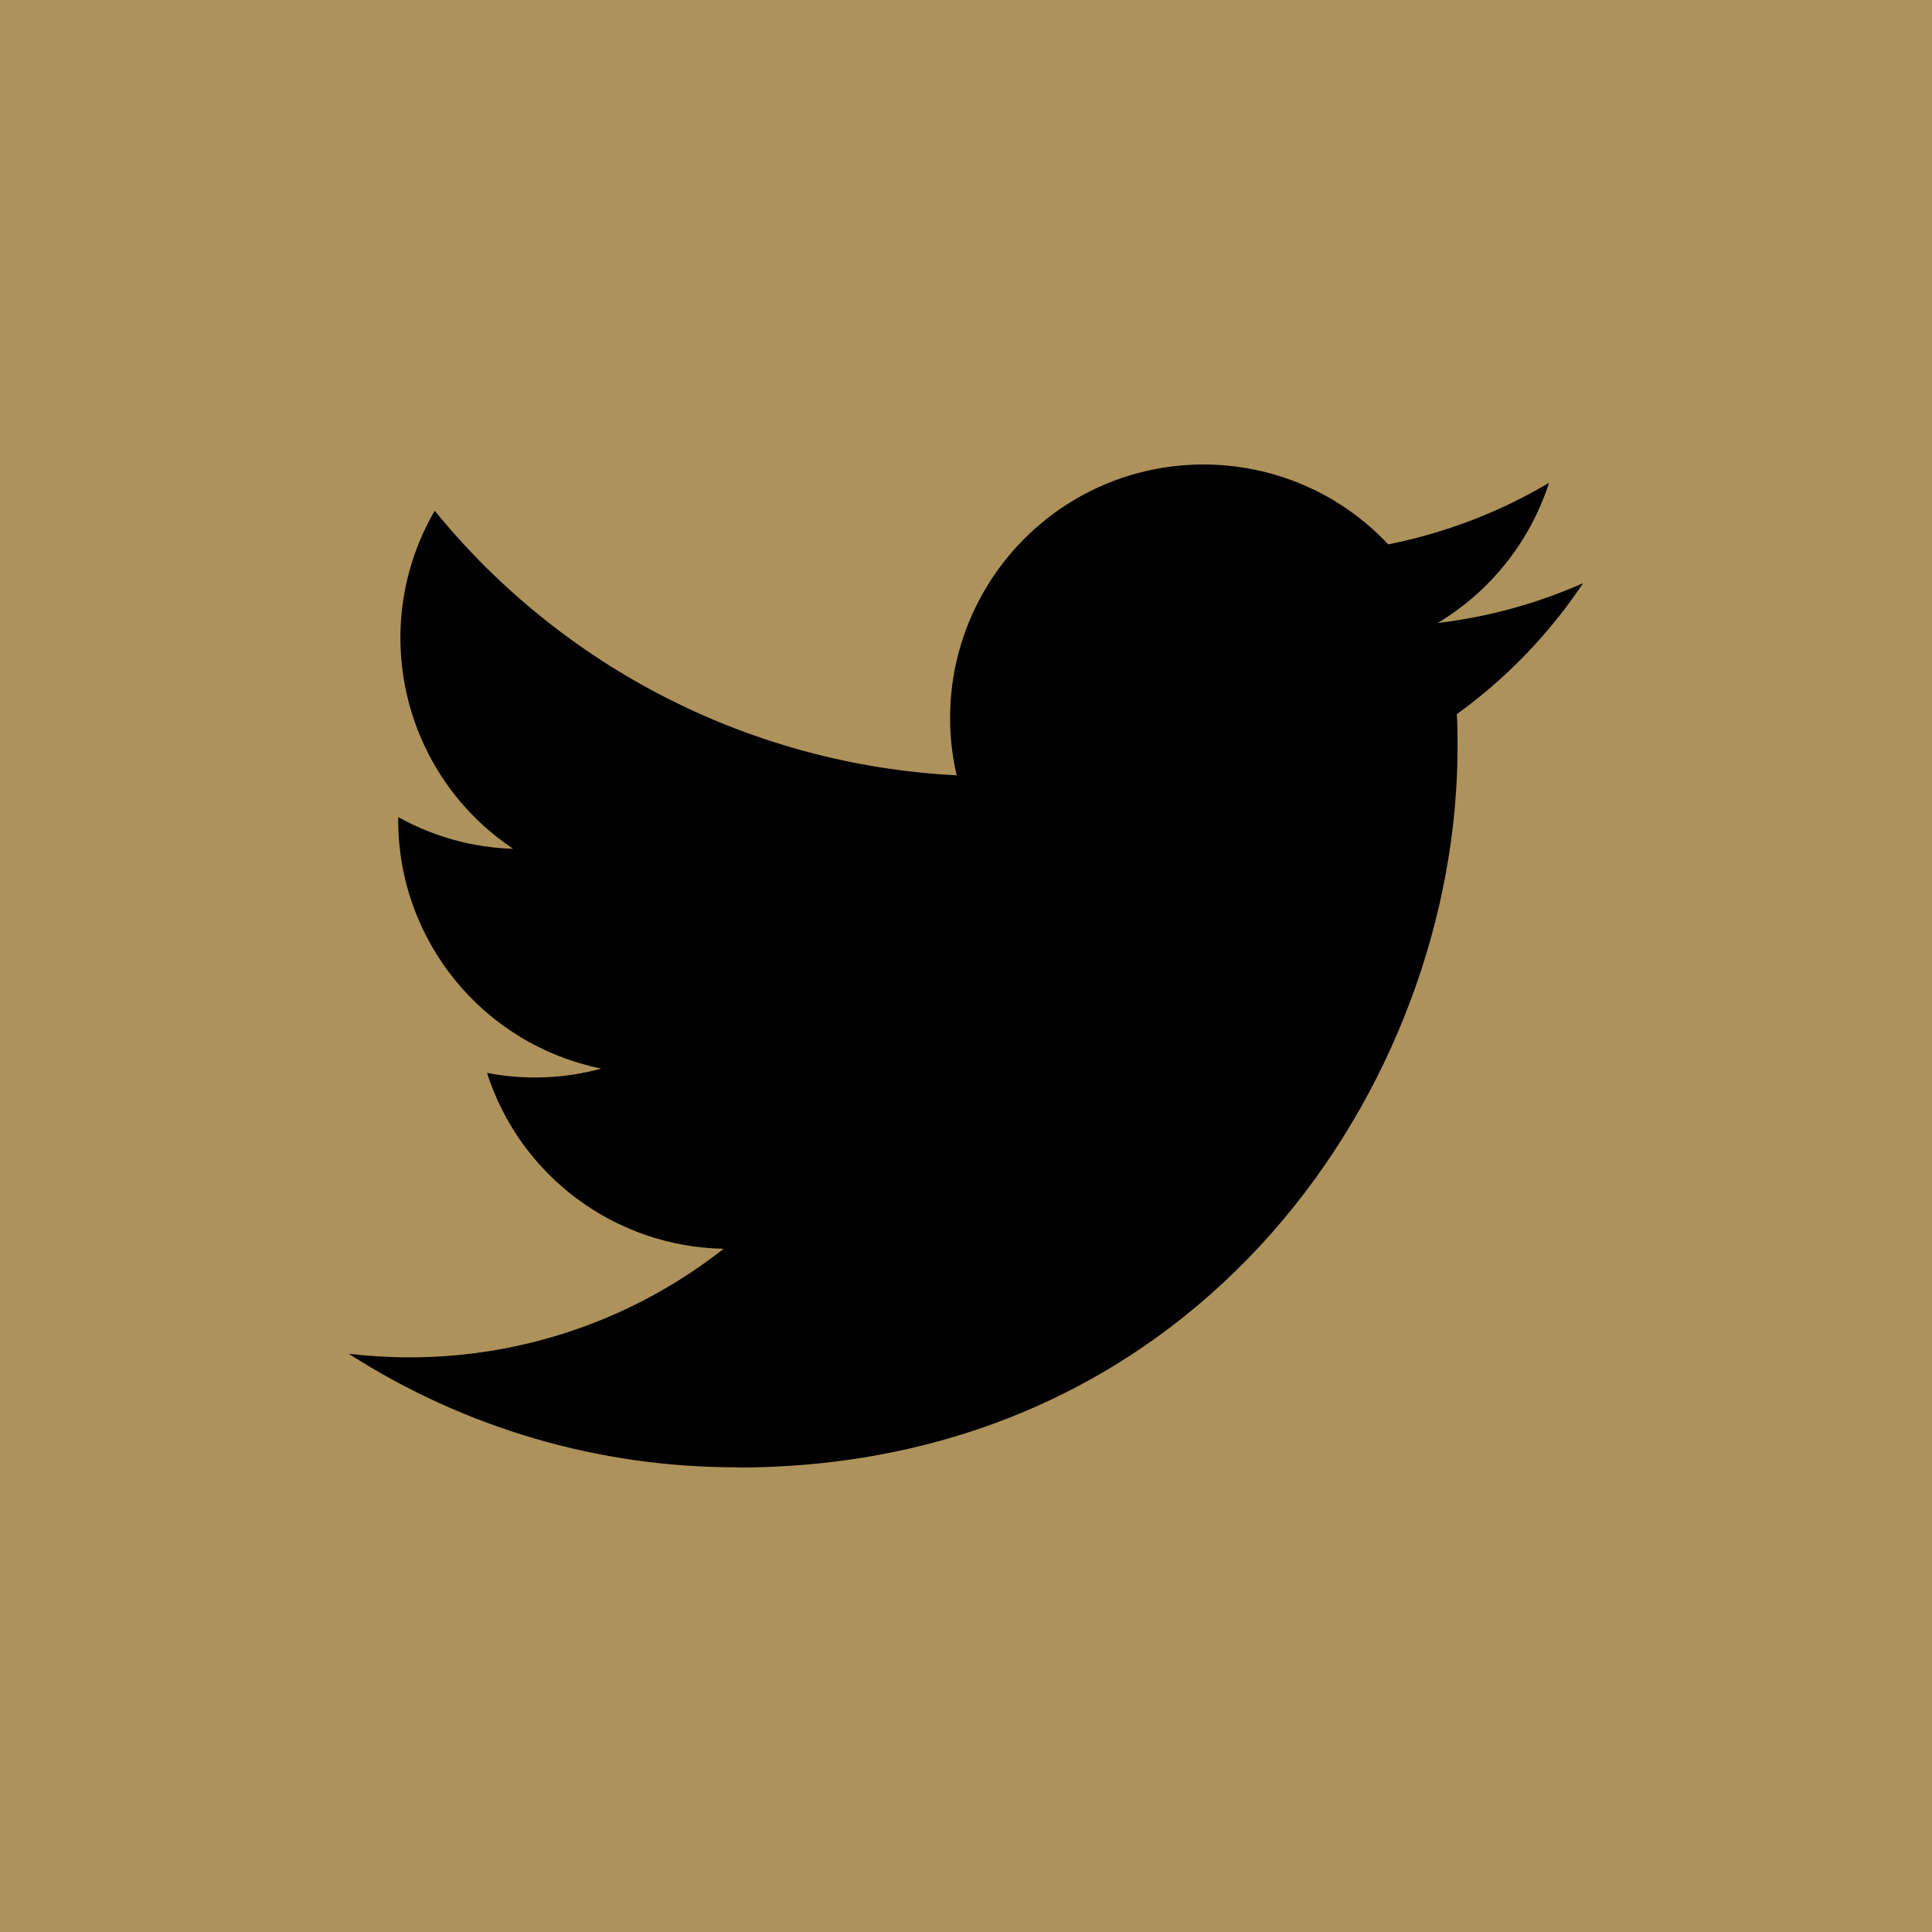
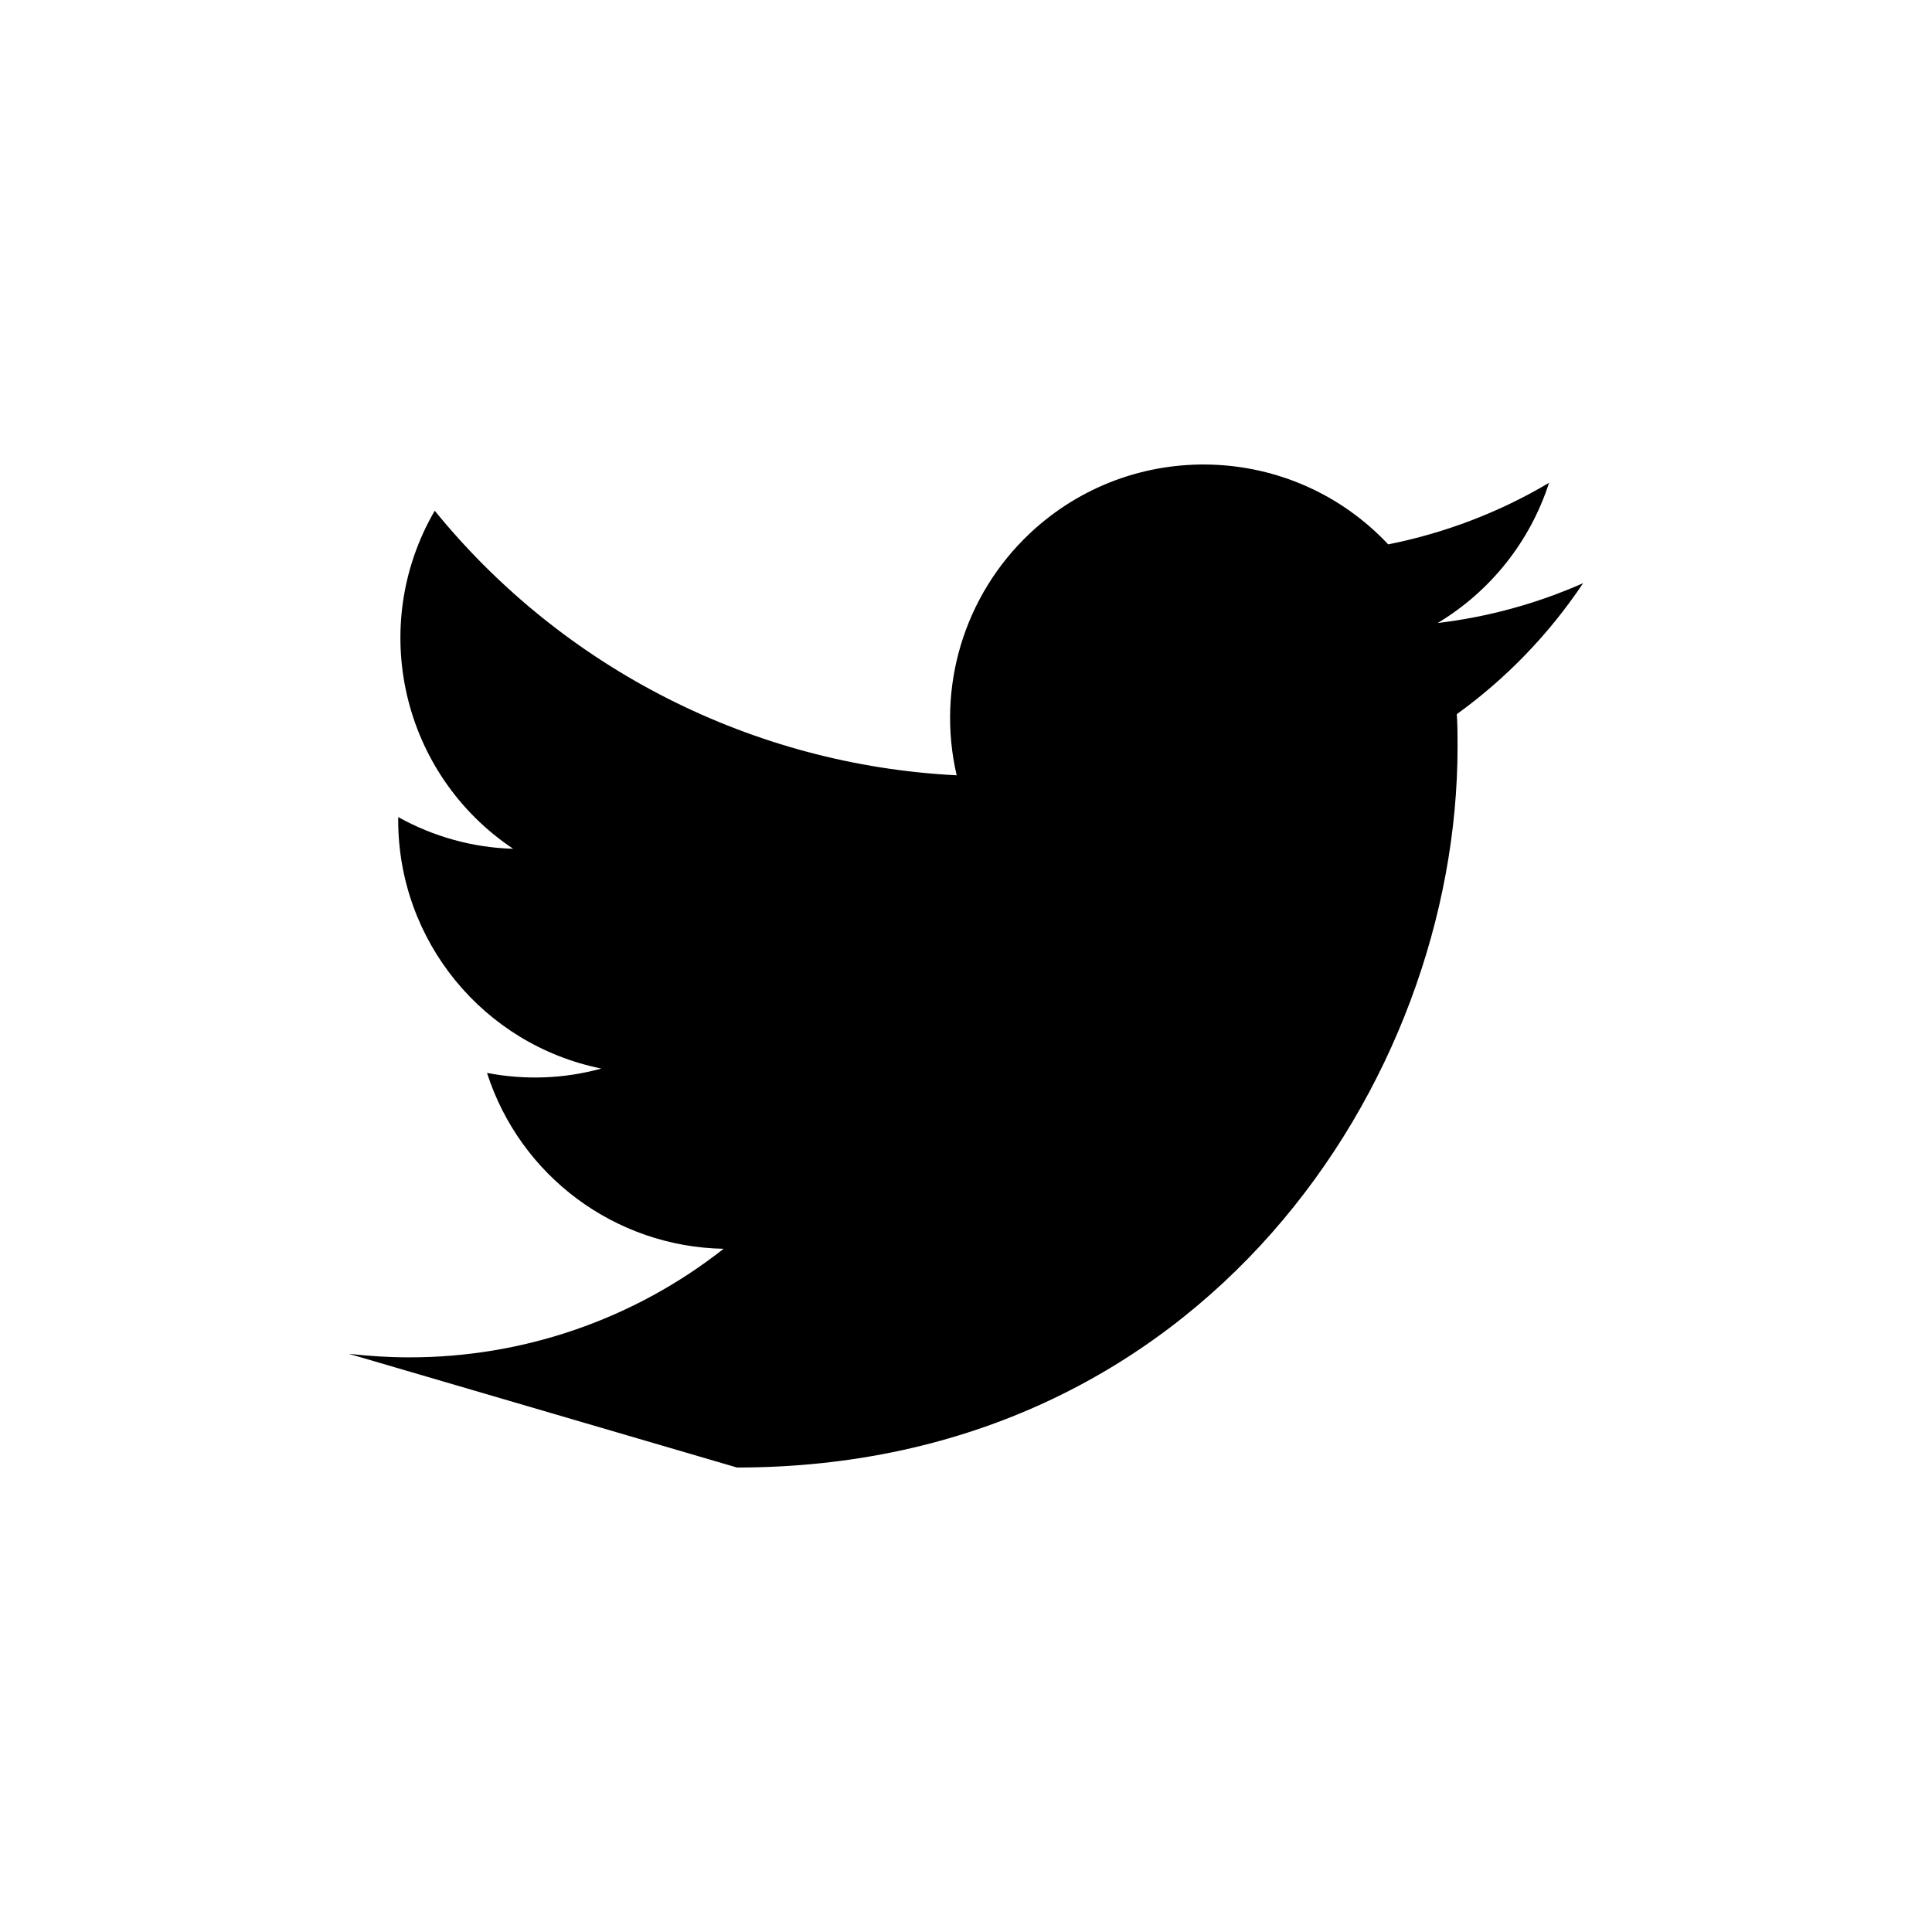
<svg xmlns="http://www.w3.org/2000/svg" version="1.1" id="レイヤー_1" x="0px" y="0px" width="82px" height="82px" viewBox="0 0 82 82" enable-background="new 0 0 82 82" xml:space="preserve">
  <g>
-     <rect fill="#AE925B" width="82" height="82" />
-     <path d="M31.28,62.286c19.77,0,30.583-16.379,30.583-30.582c0-0.471,0-0.931-0.032-1.393c2.104-1.517,3.92-3.403,5.362-5.56   c-1.961,0.869-4.043,1.438-6.172,1.691c2.242-1.348,3.922-3.459,4.725-5.95c-2.107,1.253-4.419,2.132-6.826,2.613   c-4.068-4.33-10.877-4.54-15.207-0.47c-2.791,2.627-3.977,6.536-3.109,10.271c-8.643-0.435-16.693-4.517-22.153-11.229   c-2.853,4.908-1.395,11.191,3.329,14.348c-1.711-0.048-3.386-0.514-4.879-1.346c0,0.044,0,0.089,0,0.134   c0.002,5.118,3.608,9.525,8.621,10.539c-1.581,0.437-3.24,0.496-4.852,0.186c1.408,4.383,5.441,7.378,10.042,7.464   c-3.805,2.995-8.507,4.616-13.35,4.608c-0.854,0-1.708-0.055-2.557-0.15c4.916,3.156,10.634,4.828,16.474,4.816" />
+     <path d="M31.28,62.286c19.77,0,30.583-16.379,30.583-30.582c0-0.471,0-0.931-0.032-1.393c2.104-1.517,3.92-3.403,5.362-5.56   c-1.961,0.869-4.043,1.438-6.172,1.691c2.242-1.348,3.922-3.459,4.725-5.95c-2.107,1.253-4.419,2.132-6.826,2.613   c-4.068-4.33-10.877-4.54-15.207-0.47c-2.791,2.627-3.977,6.536-3.109,10.271c-8.643-0.435-16.693-4.517-22.153-11.229   c-2.853,4.908-1.395,11.191,3.329,14.348c-1.711-0.048-3.386-0.514-4.879-1.346c0,0.044,0,0.089,0,0.134   c0.002,5.118,3.608,9.525,8.621,10.539c-1.581,0.437-3.24,0.496-4.852,0.186c1.408,4.383,5.441,7.378,10.042,7.464   c-3.805,2.995-8.507,4.616-13.35,4.608c-0.854,0-1.708-0.055-2.557-0.15" />
  </g>
</svg>